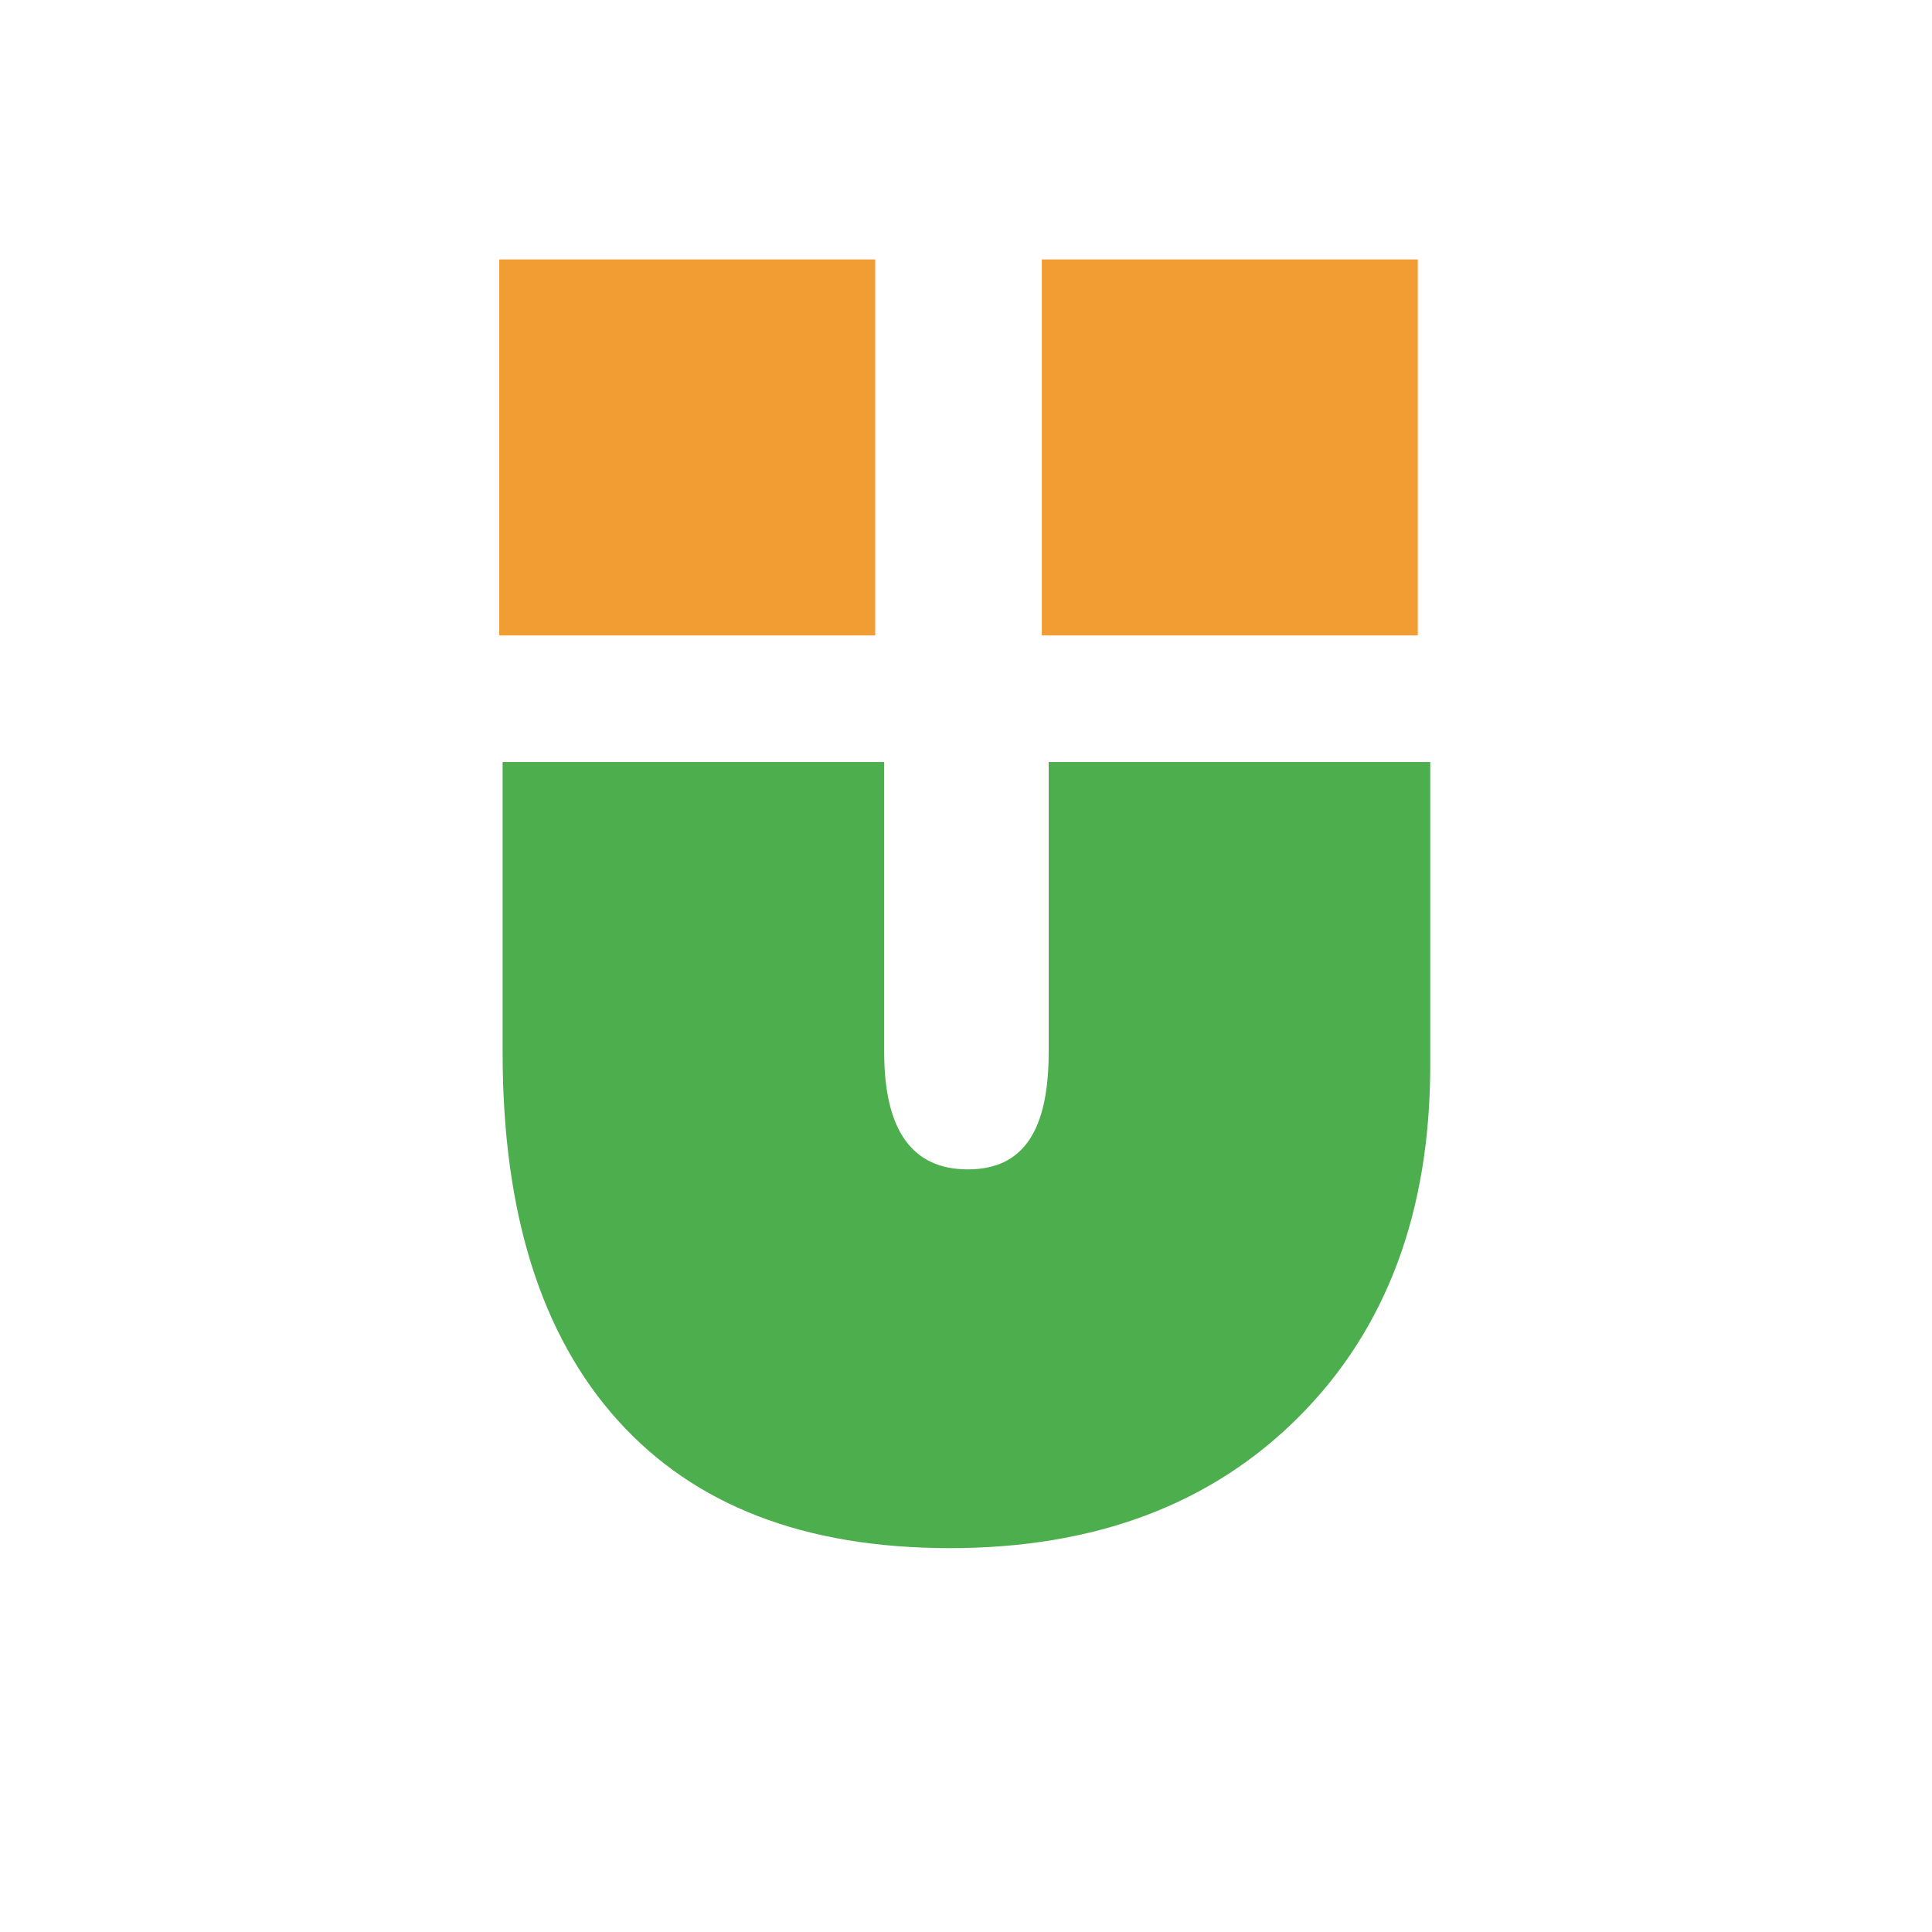
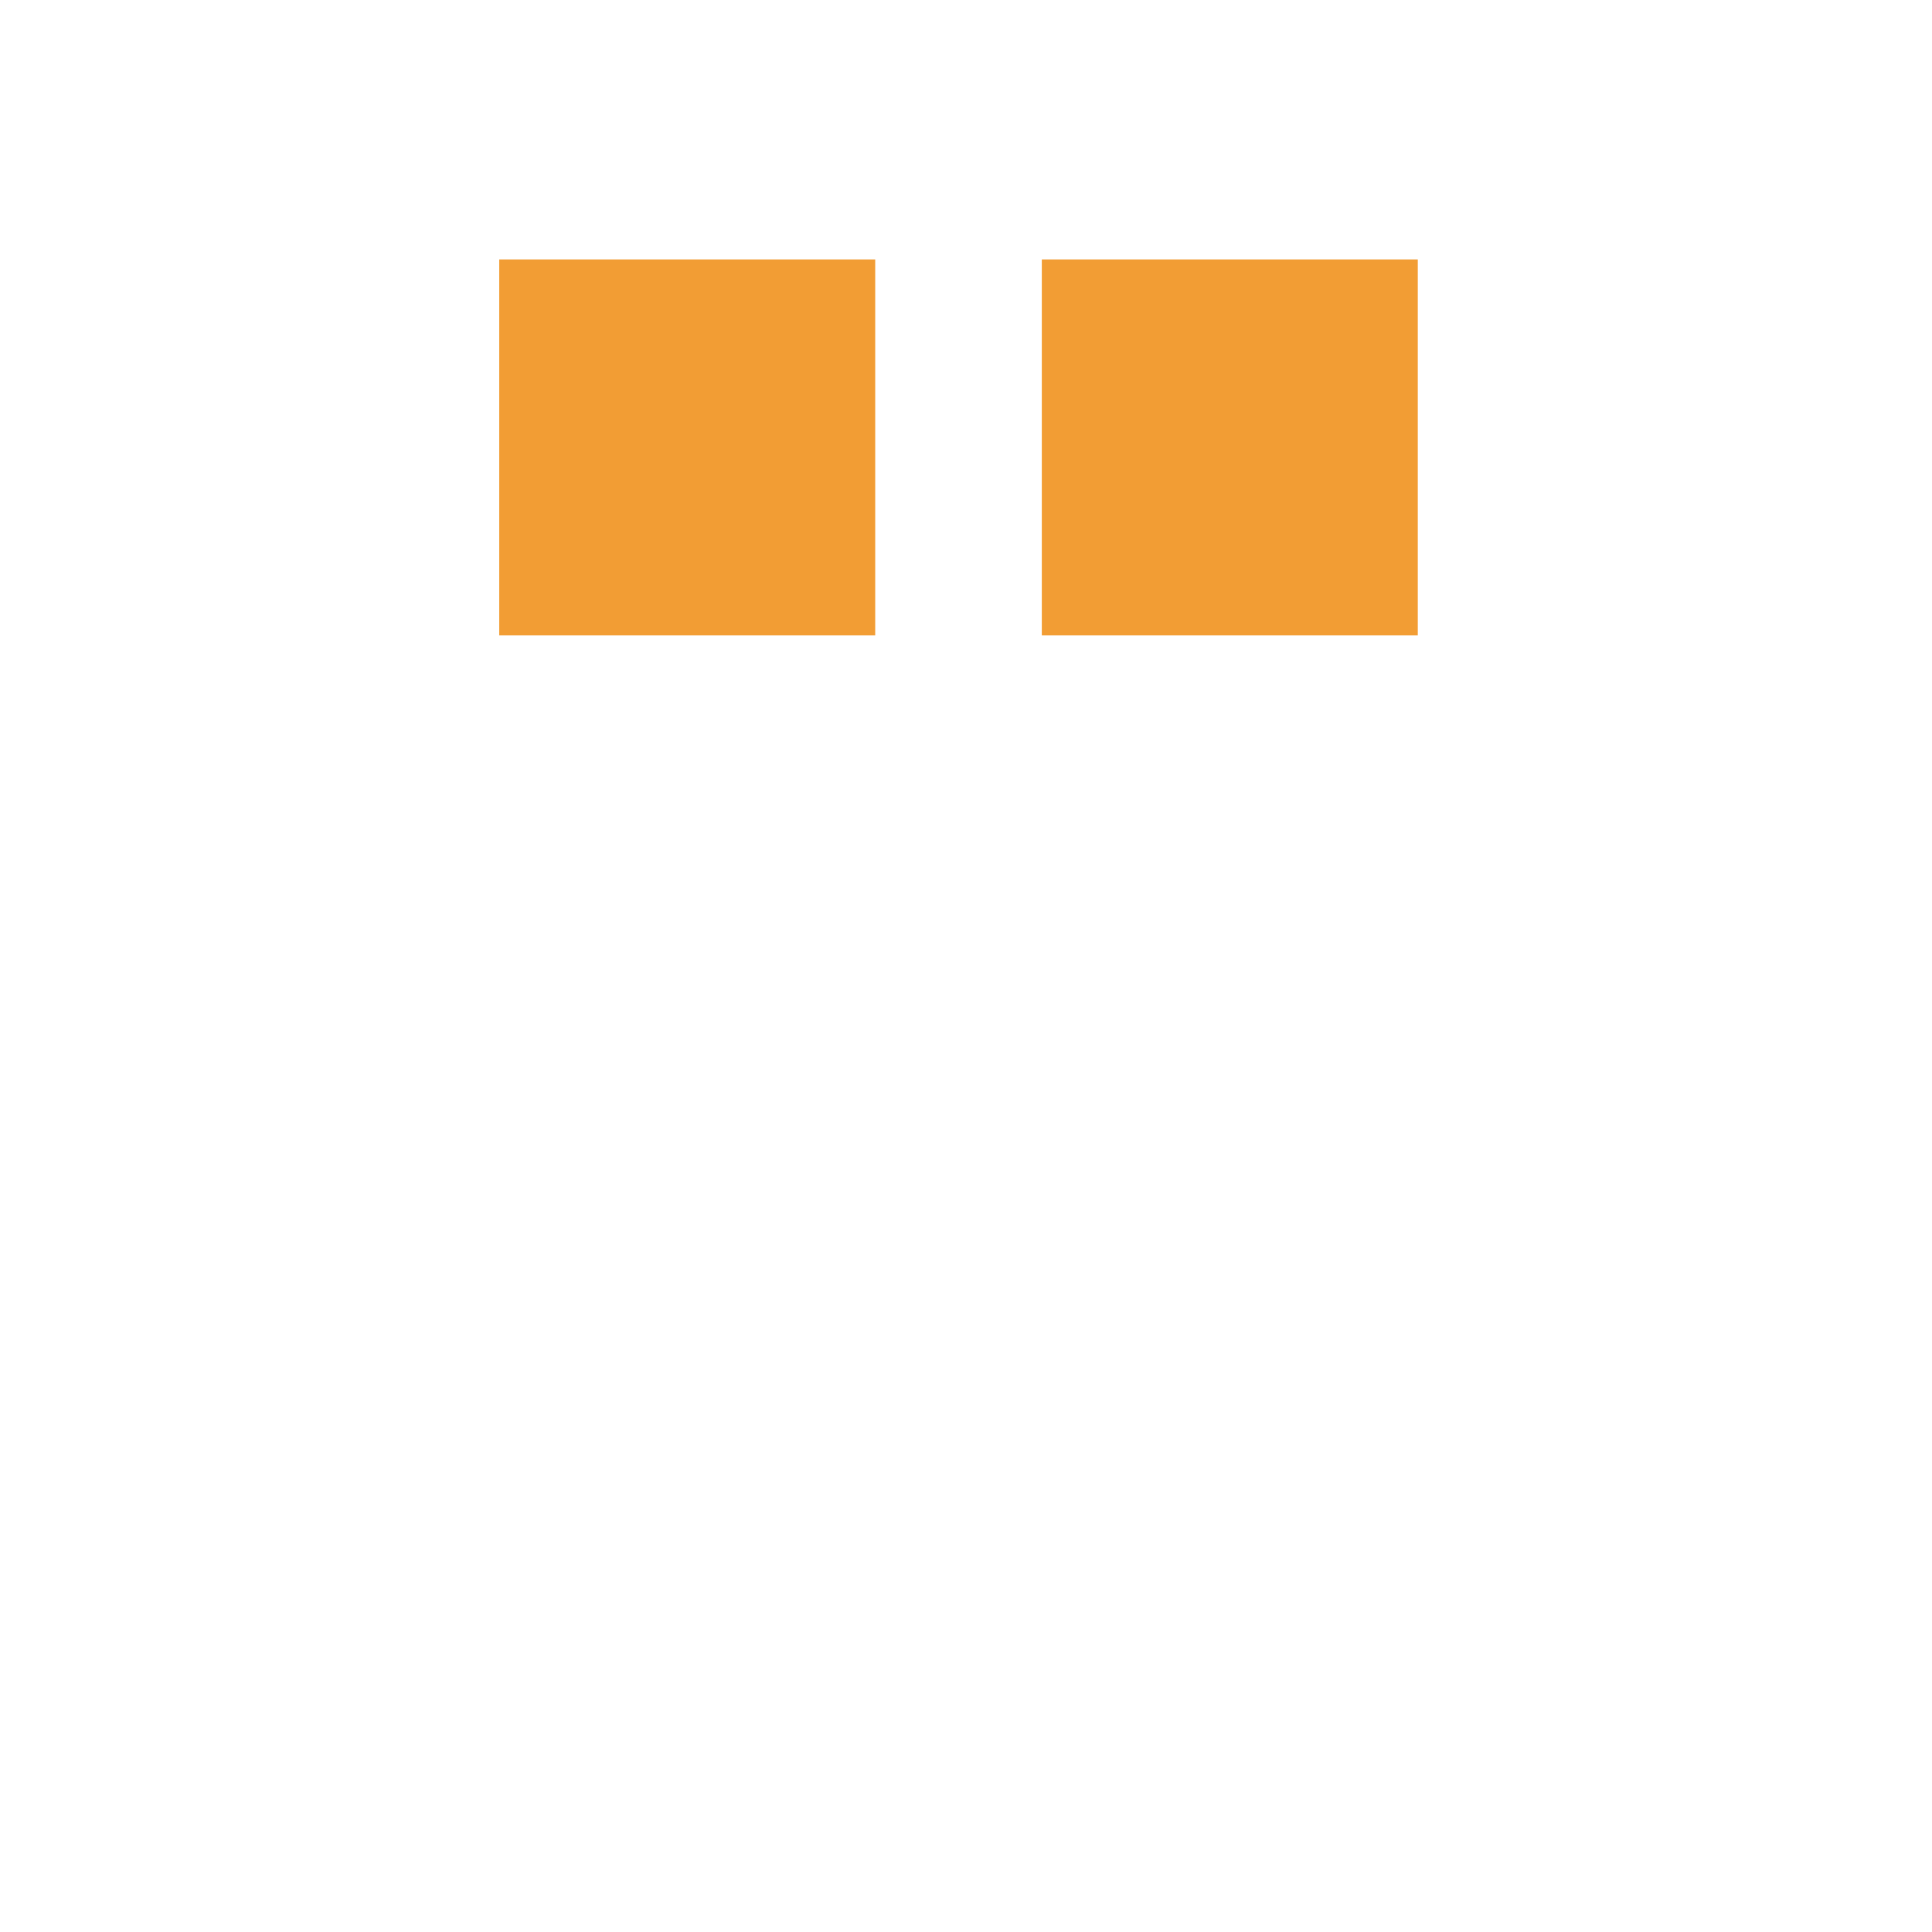
<svg xmlns="http://www.w3.org/2000/svg" id="Layer_1" data-name="Layer 1" viewBox="0 0 512 512">
  <defs>
    <style>
      .cls-1 {
        fill: #4cae4d;
      }

      .cls-2 {
        fill: #f29d34;
      }
    </style>
  </defs>
  <rect class="cls-2" x="276.09" y="68.75" width="99.64" height="99.64" />
  <rect class="cls-2" x="132.3" y="68.75" width="99.64" height="99.64" />
-   <path class="cls-1" d="M379.03,201.95v80.3c0,38.86-11.58,69.91-34.75,93.15-23.16,23.25-54.01,34.87-92.53,34.87s-67.71-11.29-88.04-33.87c-20.34-22.58-30.51-55.05-30.51-97.39v-77.06h101.12v76.82c0,20.76,7.38,31.13,22.17,31.13s21.42-10.38,21.42-31.13v-76.82h101.12Z" />
</svg>